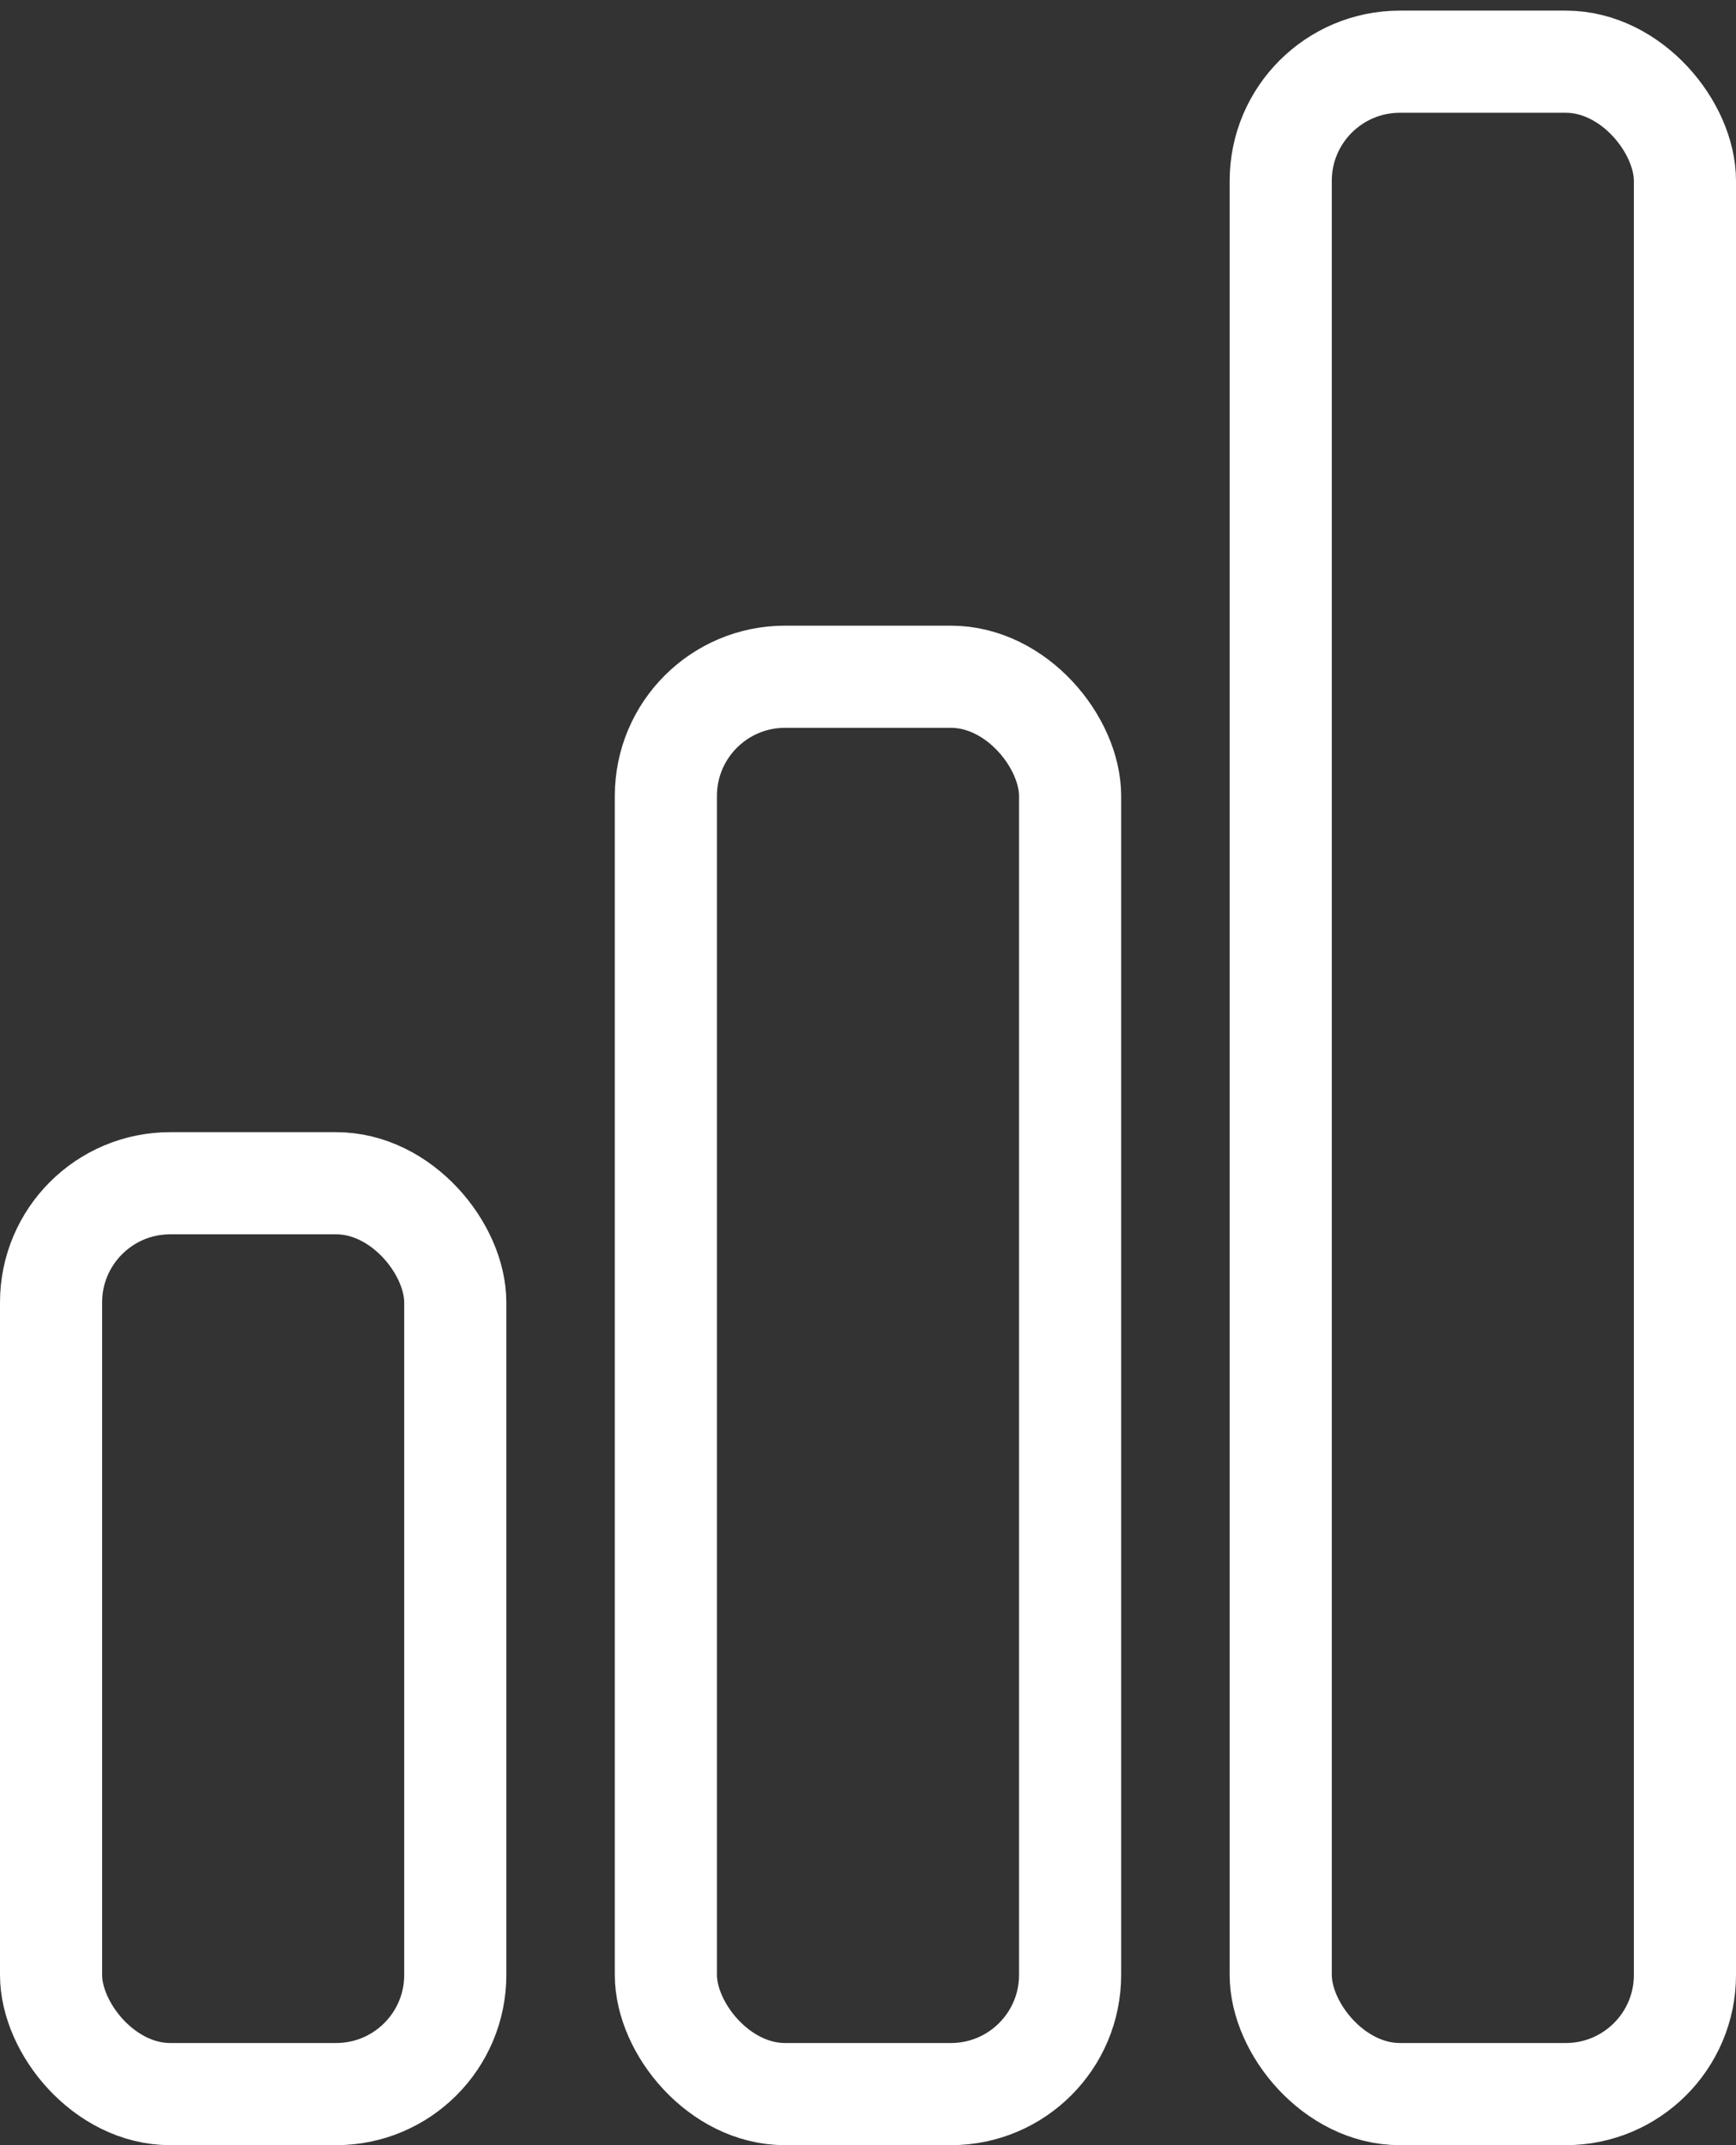
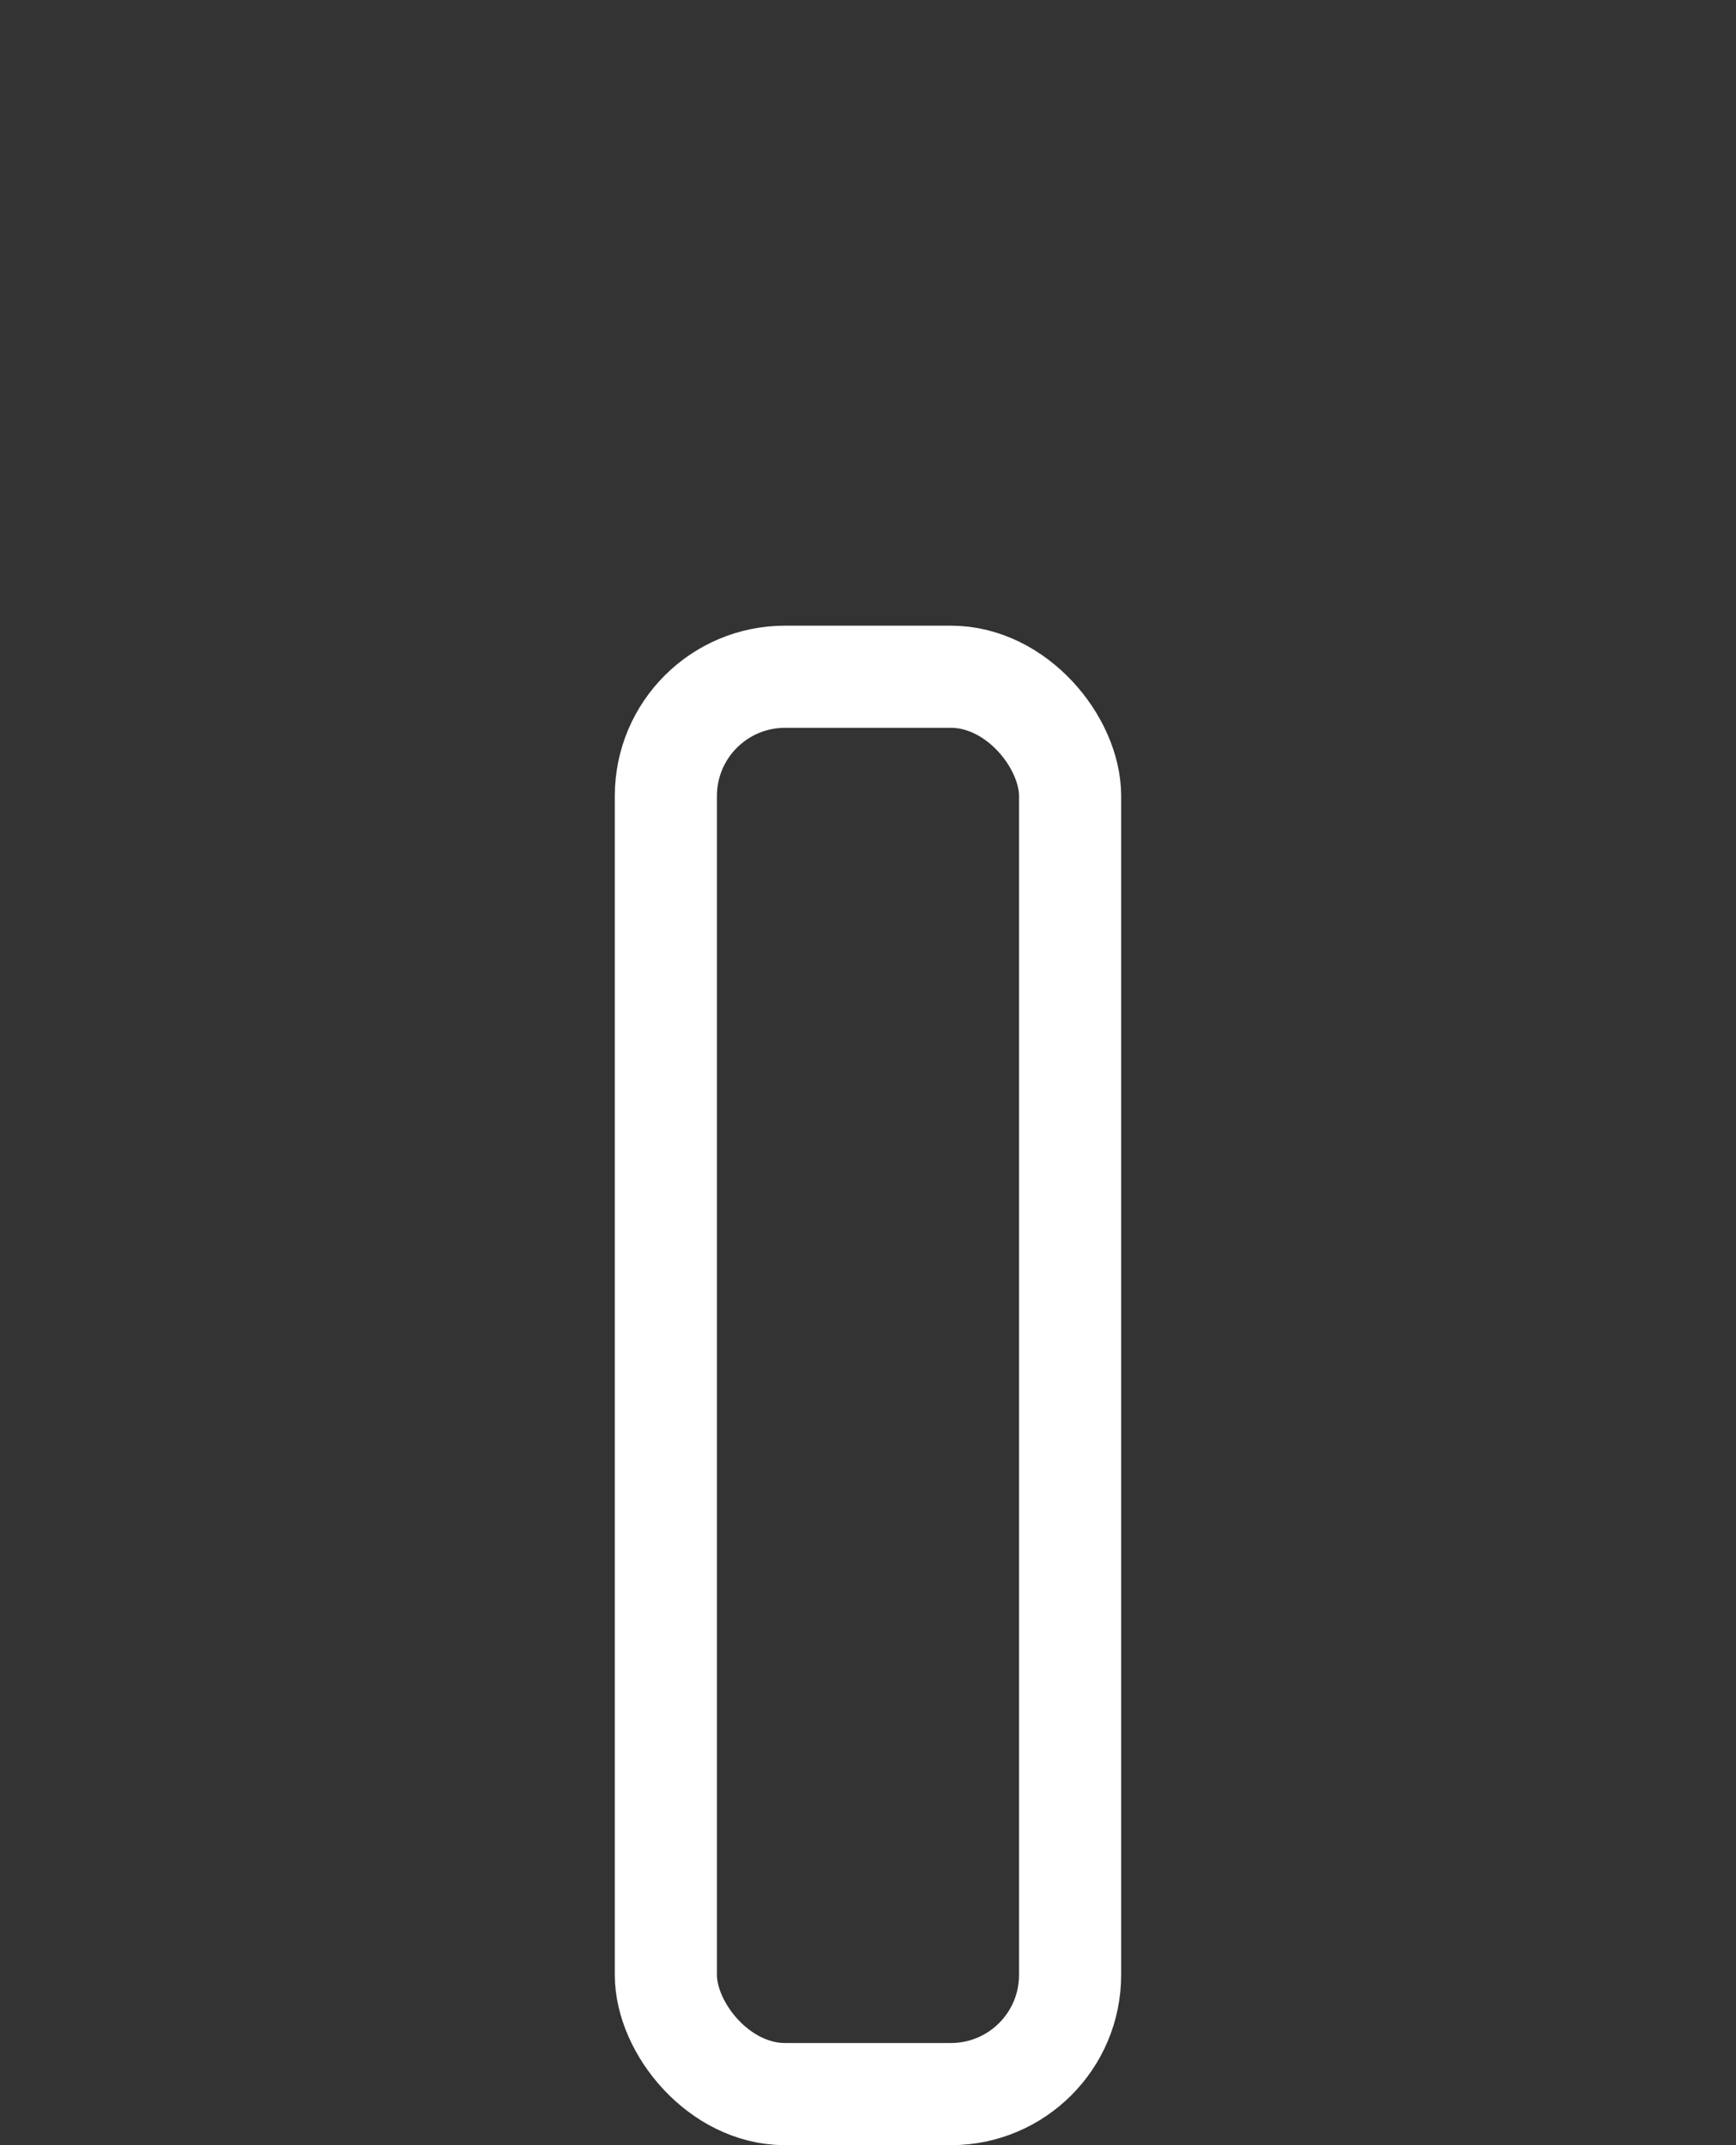
<svg xmlns="http://www.w3.org/2000/svg" width="51" height="63" viewBox="0 0 51 63" fill="none">
  <rect x="0" y="0" width="51" height="63" fill="#333333" stroke="none" />
-   <rect x="1.5" y="34.75" width="11.875" height="26.75" rx="3.5" stroke="white" stroke-width="3" />
  <rect x="19.562" y="19.875" width="11.875" height="41.625" rx="3.5" stroke="white" stroke-width="3" />
-   <rect x="37.625" y="1.812" width="11.875" height="59.688" rx="3.5" stroke="white" stroke-width="3" />
</svg>